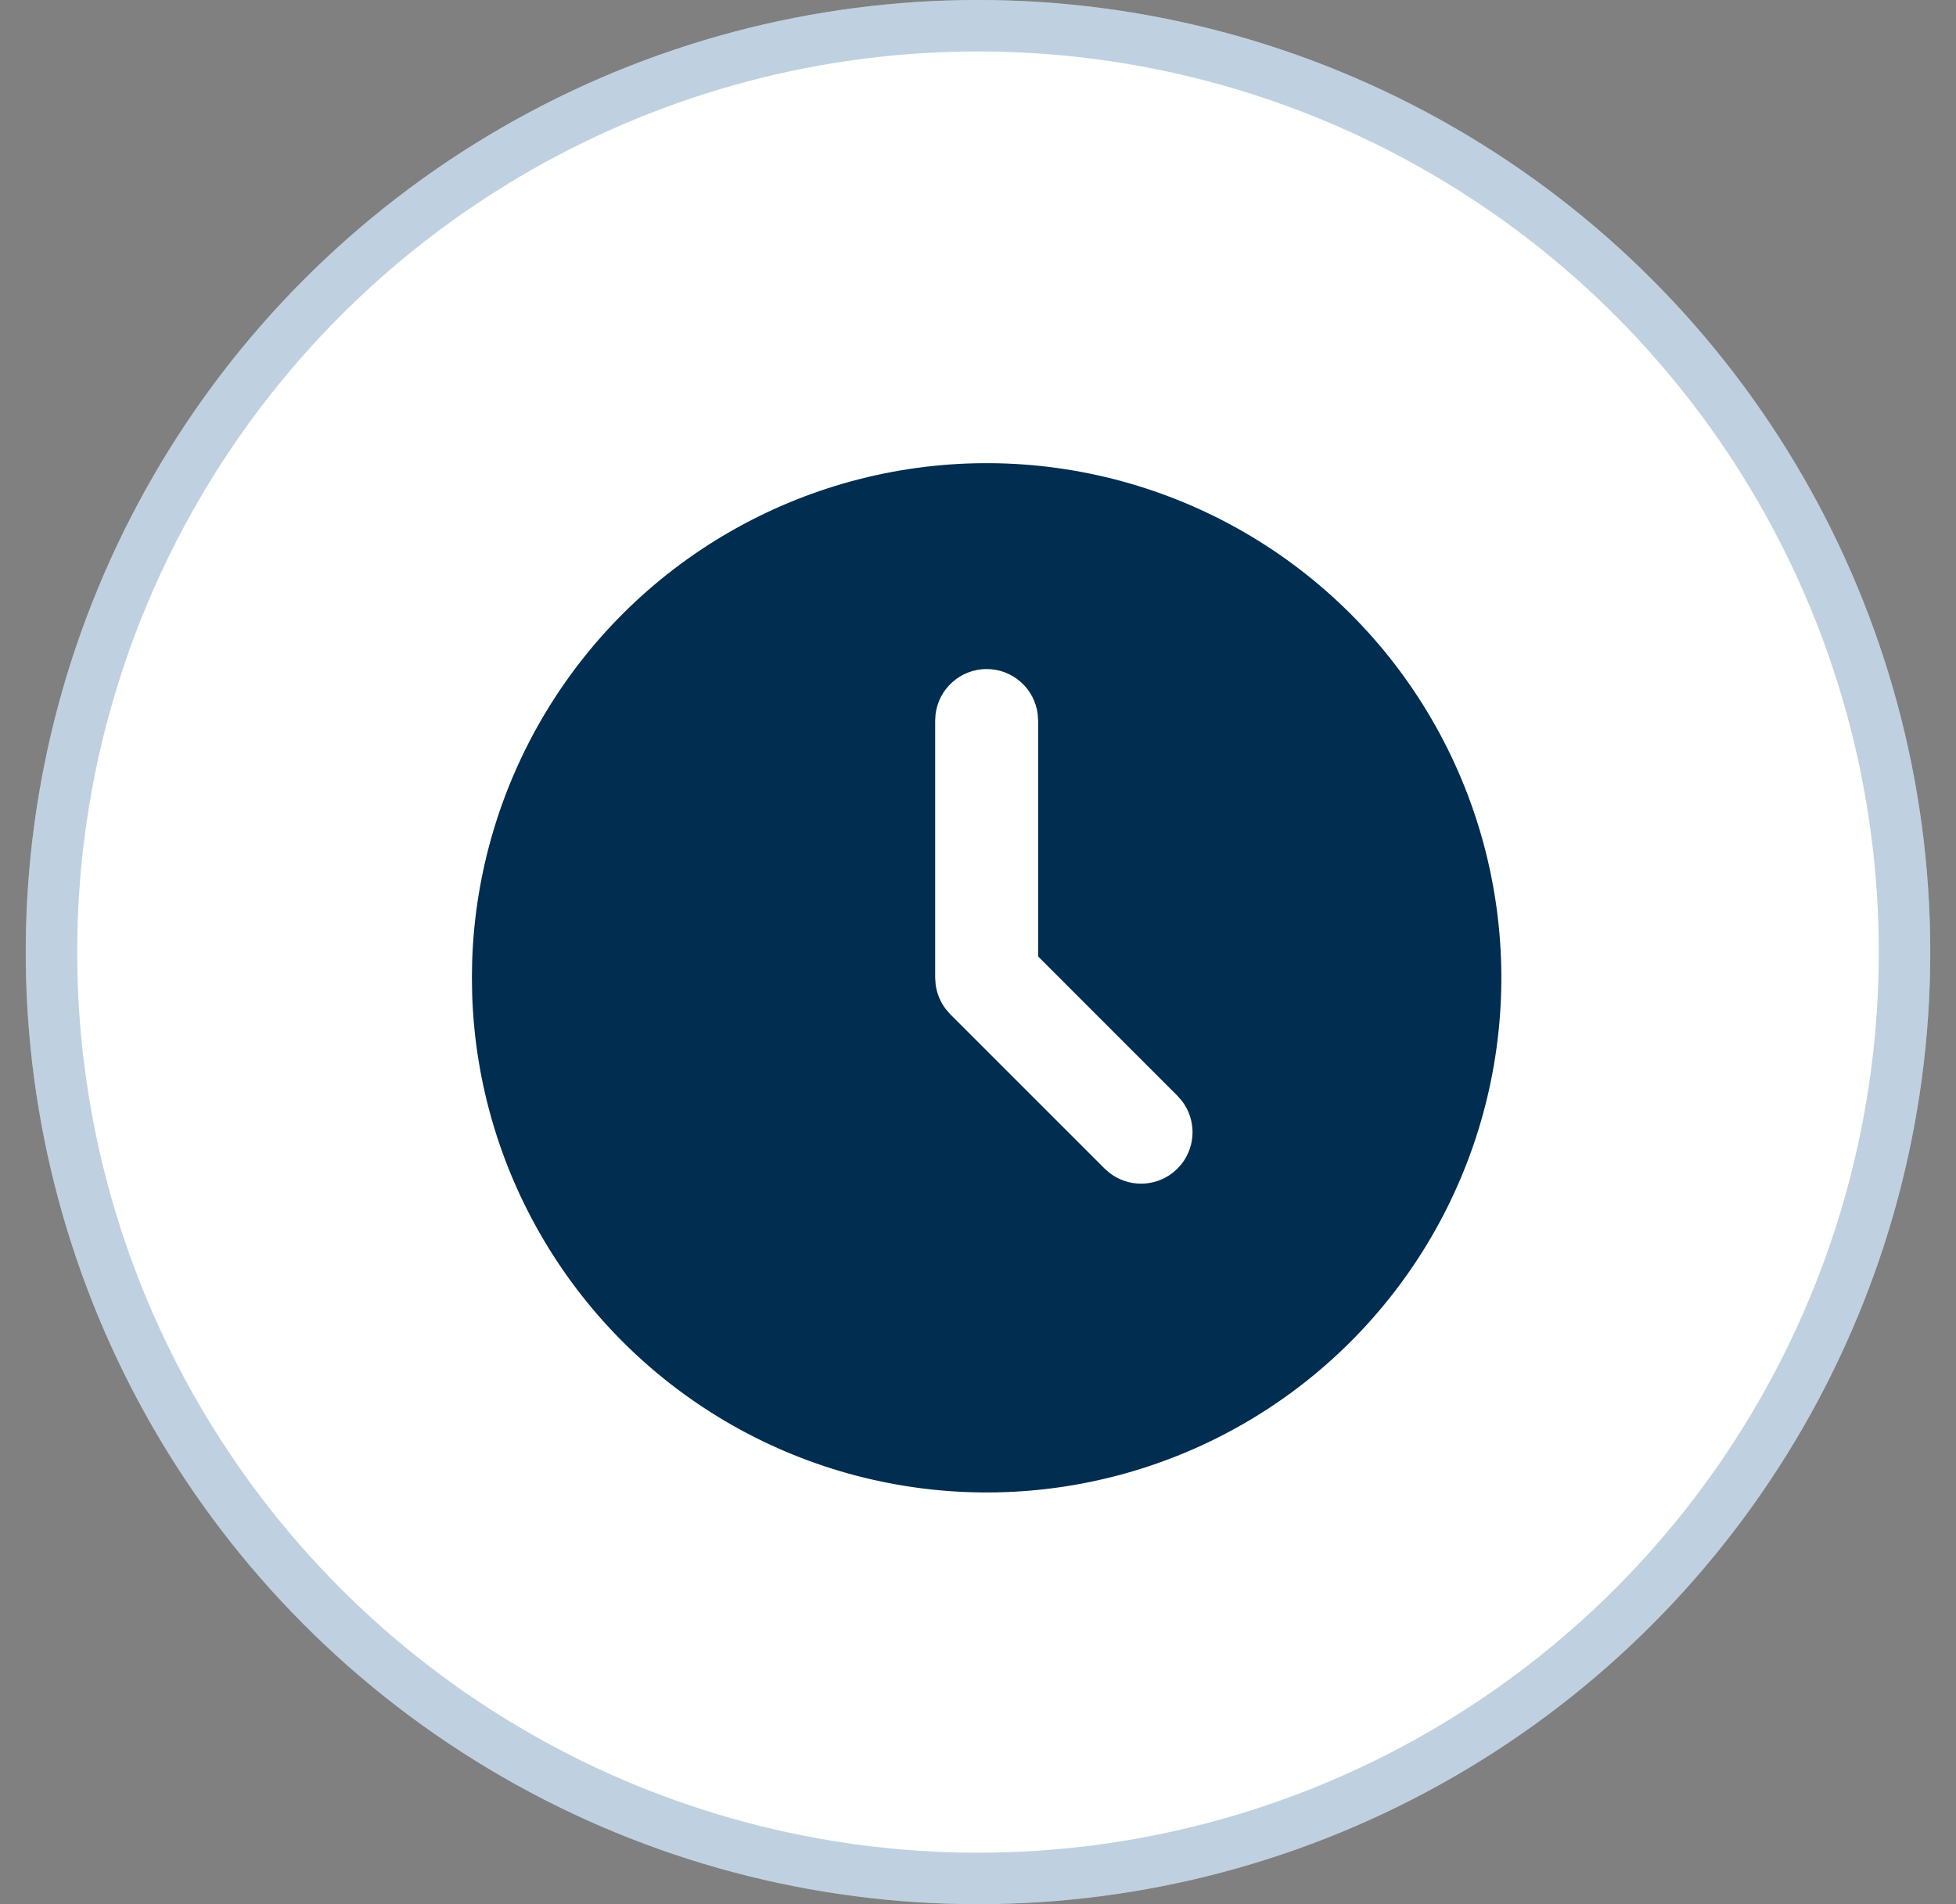
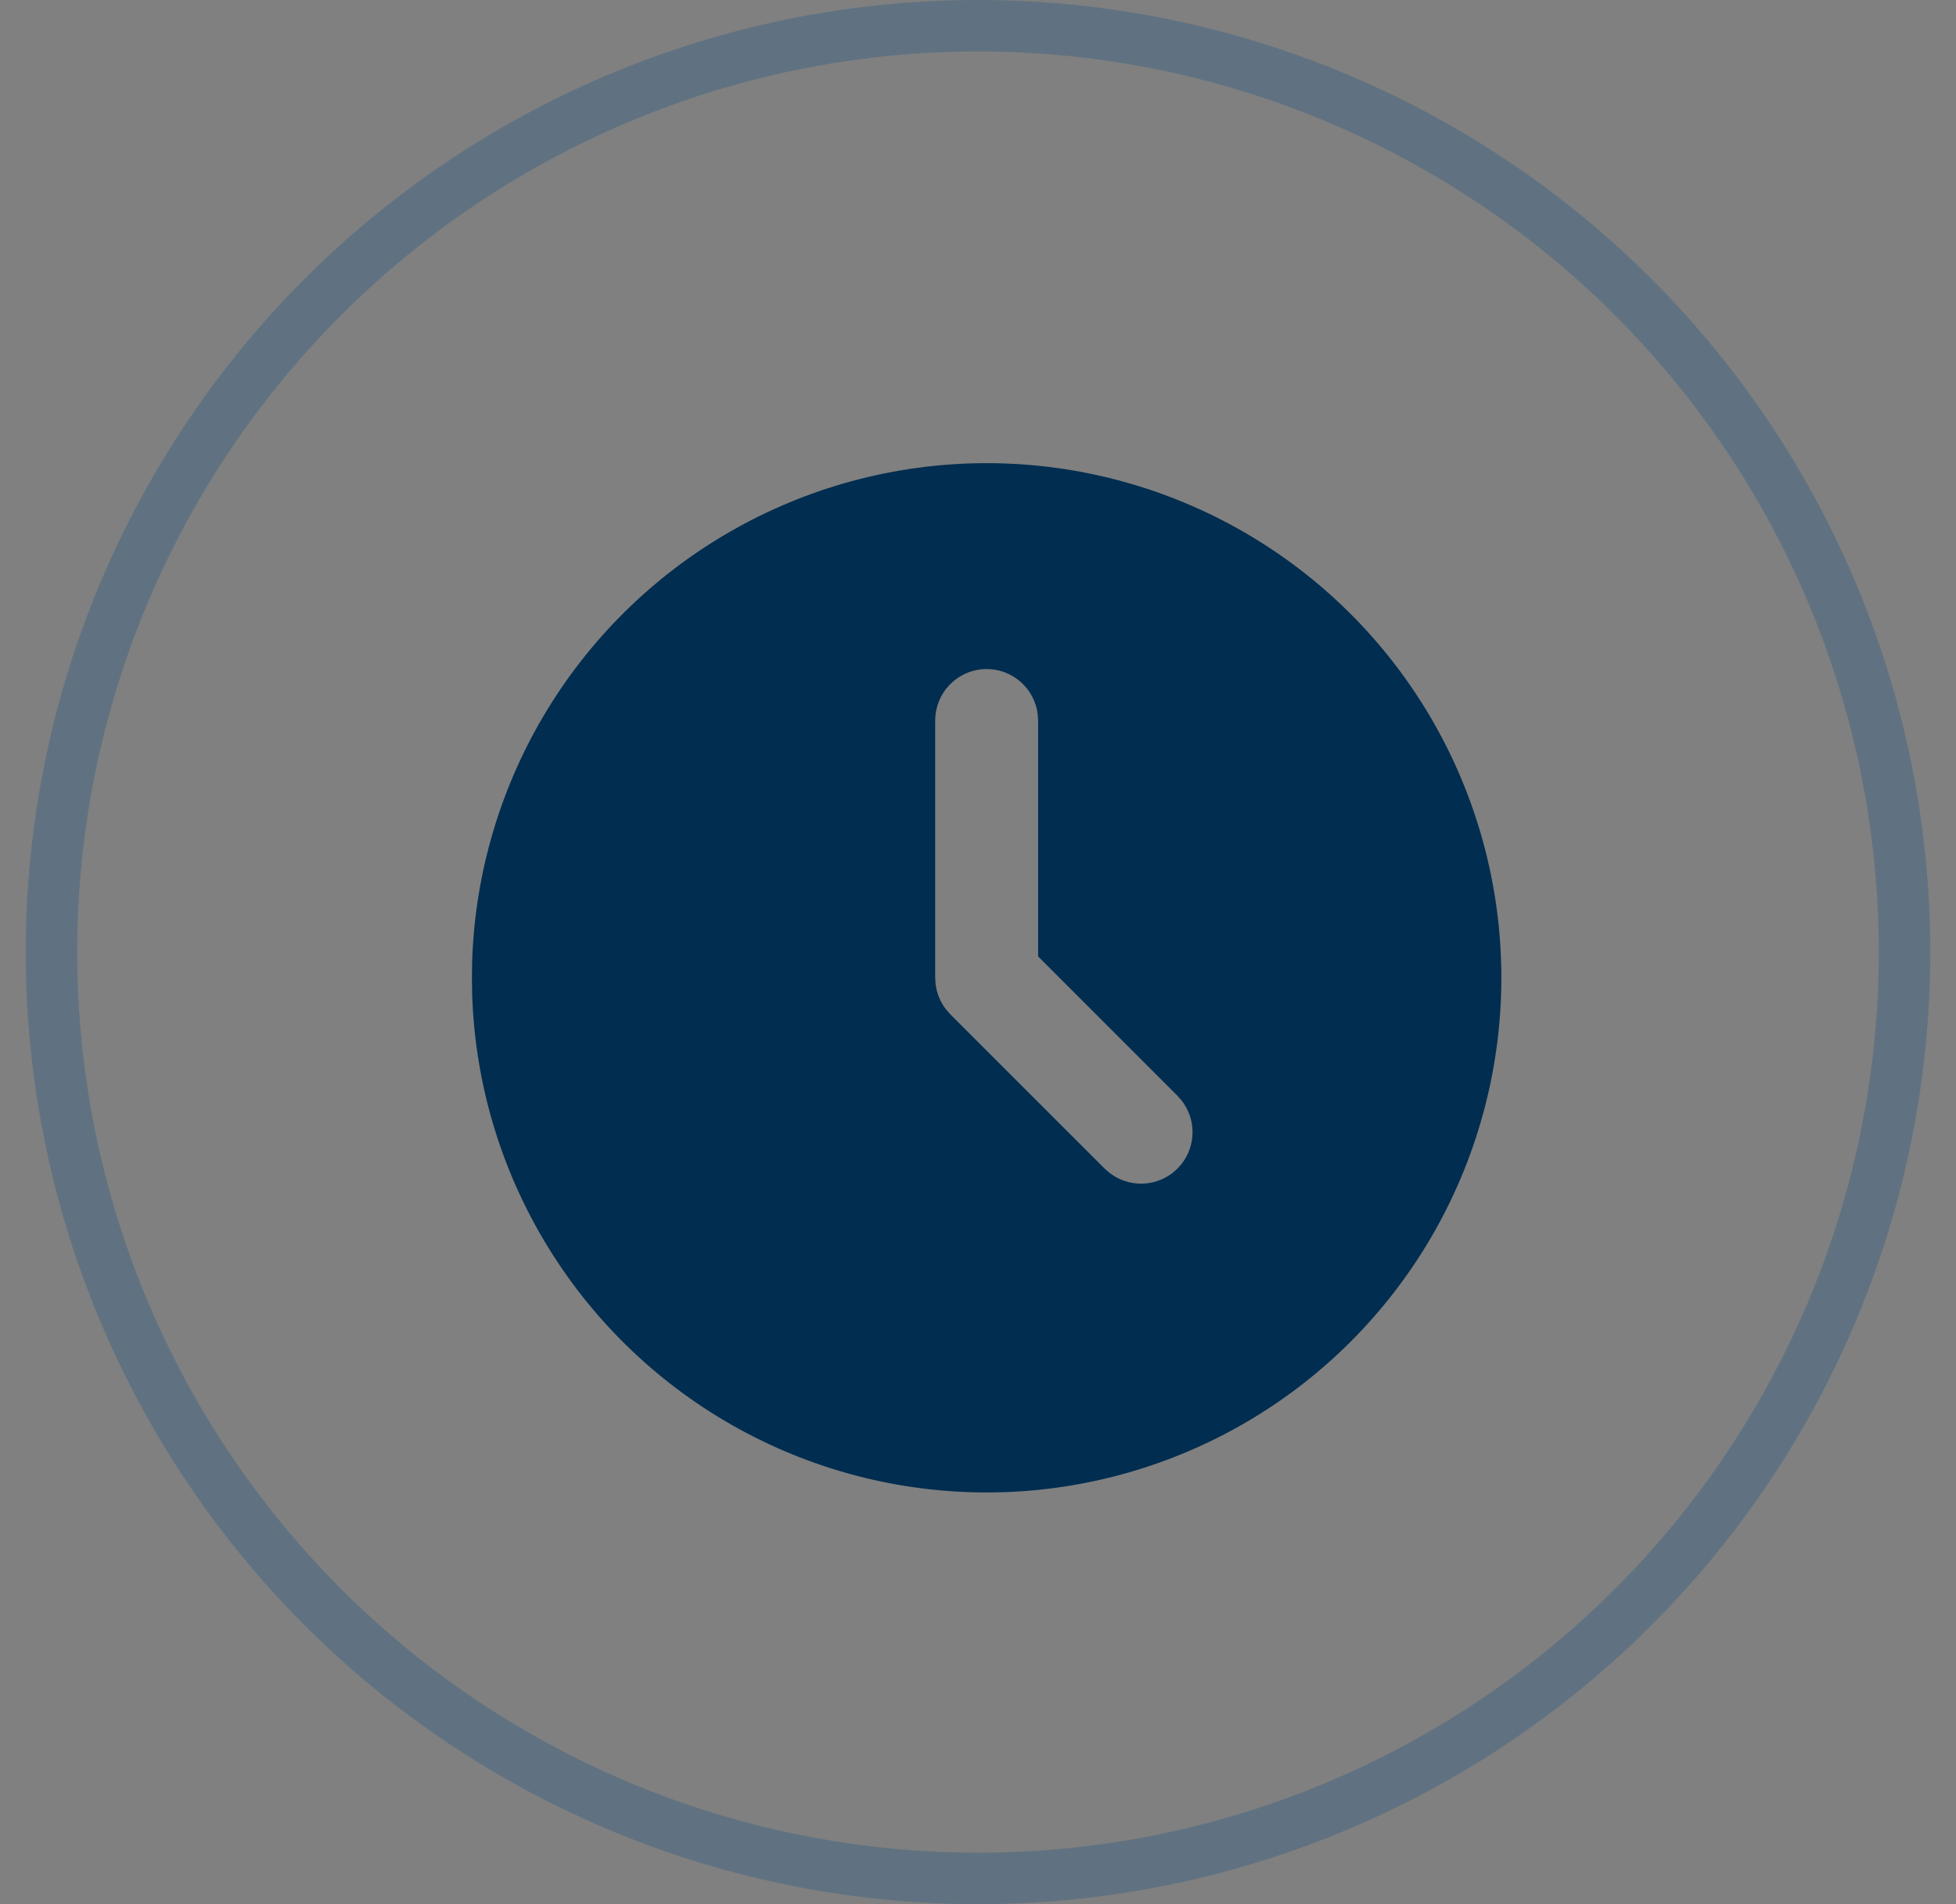
<svg xmlns="http://www.w3.org/2000/svg" width="38" height="37" viewBox="0 0 38 37" fill="none">
  <rect x="0" y="0" width="38" height="37" fill="#808080" stroke="none" />
-   <circle cx="19" cy="18.5" r="18.5" fill="white" />
  <circle cx="19" cy="18.5" r="18" stroke="#004B85" stroke-opacity="0.25" />
  <g clip-path="url(#clip0_408_2321)">
    <path d="M24.168 10.34C25.676 11.211 26.931 12.46 27.808 13.965C28.685 15.47 29.153 17.178 29.167 18.919C29.181 20.661 28.74 22.376 27.888 23.895C27.035 25.413 25.801 26.683 24.307 27.578C22.813 28.473 21.111 28.963 19.37 28.998C17.629 29.033 15.909 28.613 14.38 27.779C12.851 26.945 11.566 25.726 10.653 24.243C9.739 22.76 9.229 21.065 9.173 19.324L9.168 19L9.173 18.676C9.229 16.949 9.732 15.266 10.632 13.791C11.532 12.316 12.799 11.099 14.309 10.26C15.819 9.42 17.521 8.986 19.249 9C20.977 9.014 22.672 9.476 24.168 10.34ZM19.168 13C18.923 13 18.687 13.09 18.504 13.253C18.321 13.415 18.204 13.64 18.175 13.883L18.168 14V19L18.177 19.131C18.2 19.304 18.268 19.469 18.374 19.608L18.461 19.708L21.461 22.708L21.555 22.79C21.73 22.926 21.946 23 22.168 23C22.39 23 22.606 22.926 22.781 22.79L22.875 22.707L22.958 22.613C23.094 22.438 23.168 22.222 23.168 22C23.168 21.778 23.094 21.562 22.958 21.387L22.875 21.293L20.168 18.585V14L20.161 13.883C20.132 13.64 20.015 13.415 19.832 13.253C19.649 13.09 19.413 13 19.168 13Z" fill="#002D50" />
  </g>
  <defs>
    <clipPath id="clip0_408_2321">
      <rect width="24" height="24" fill="white" transform="translate(7.168 7)" />
    </clipPath>
  </defs>
</svg>